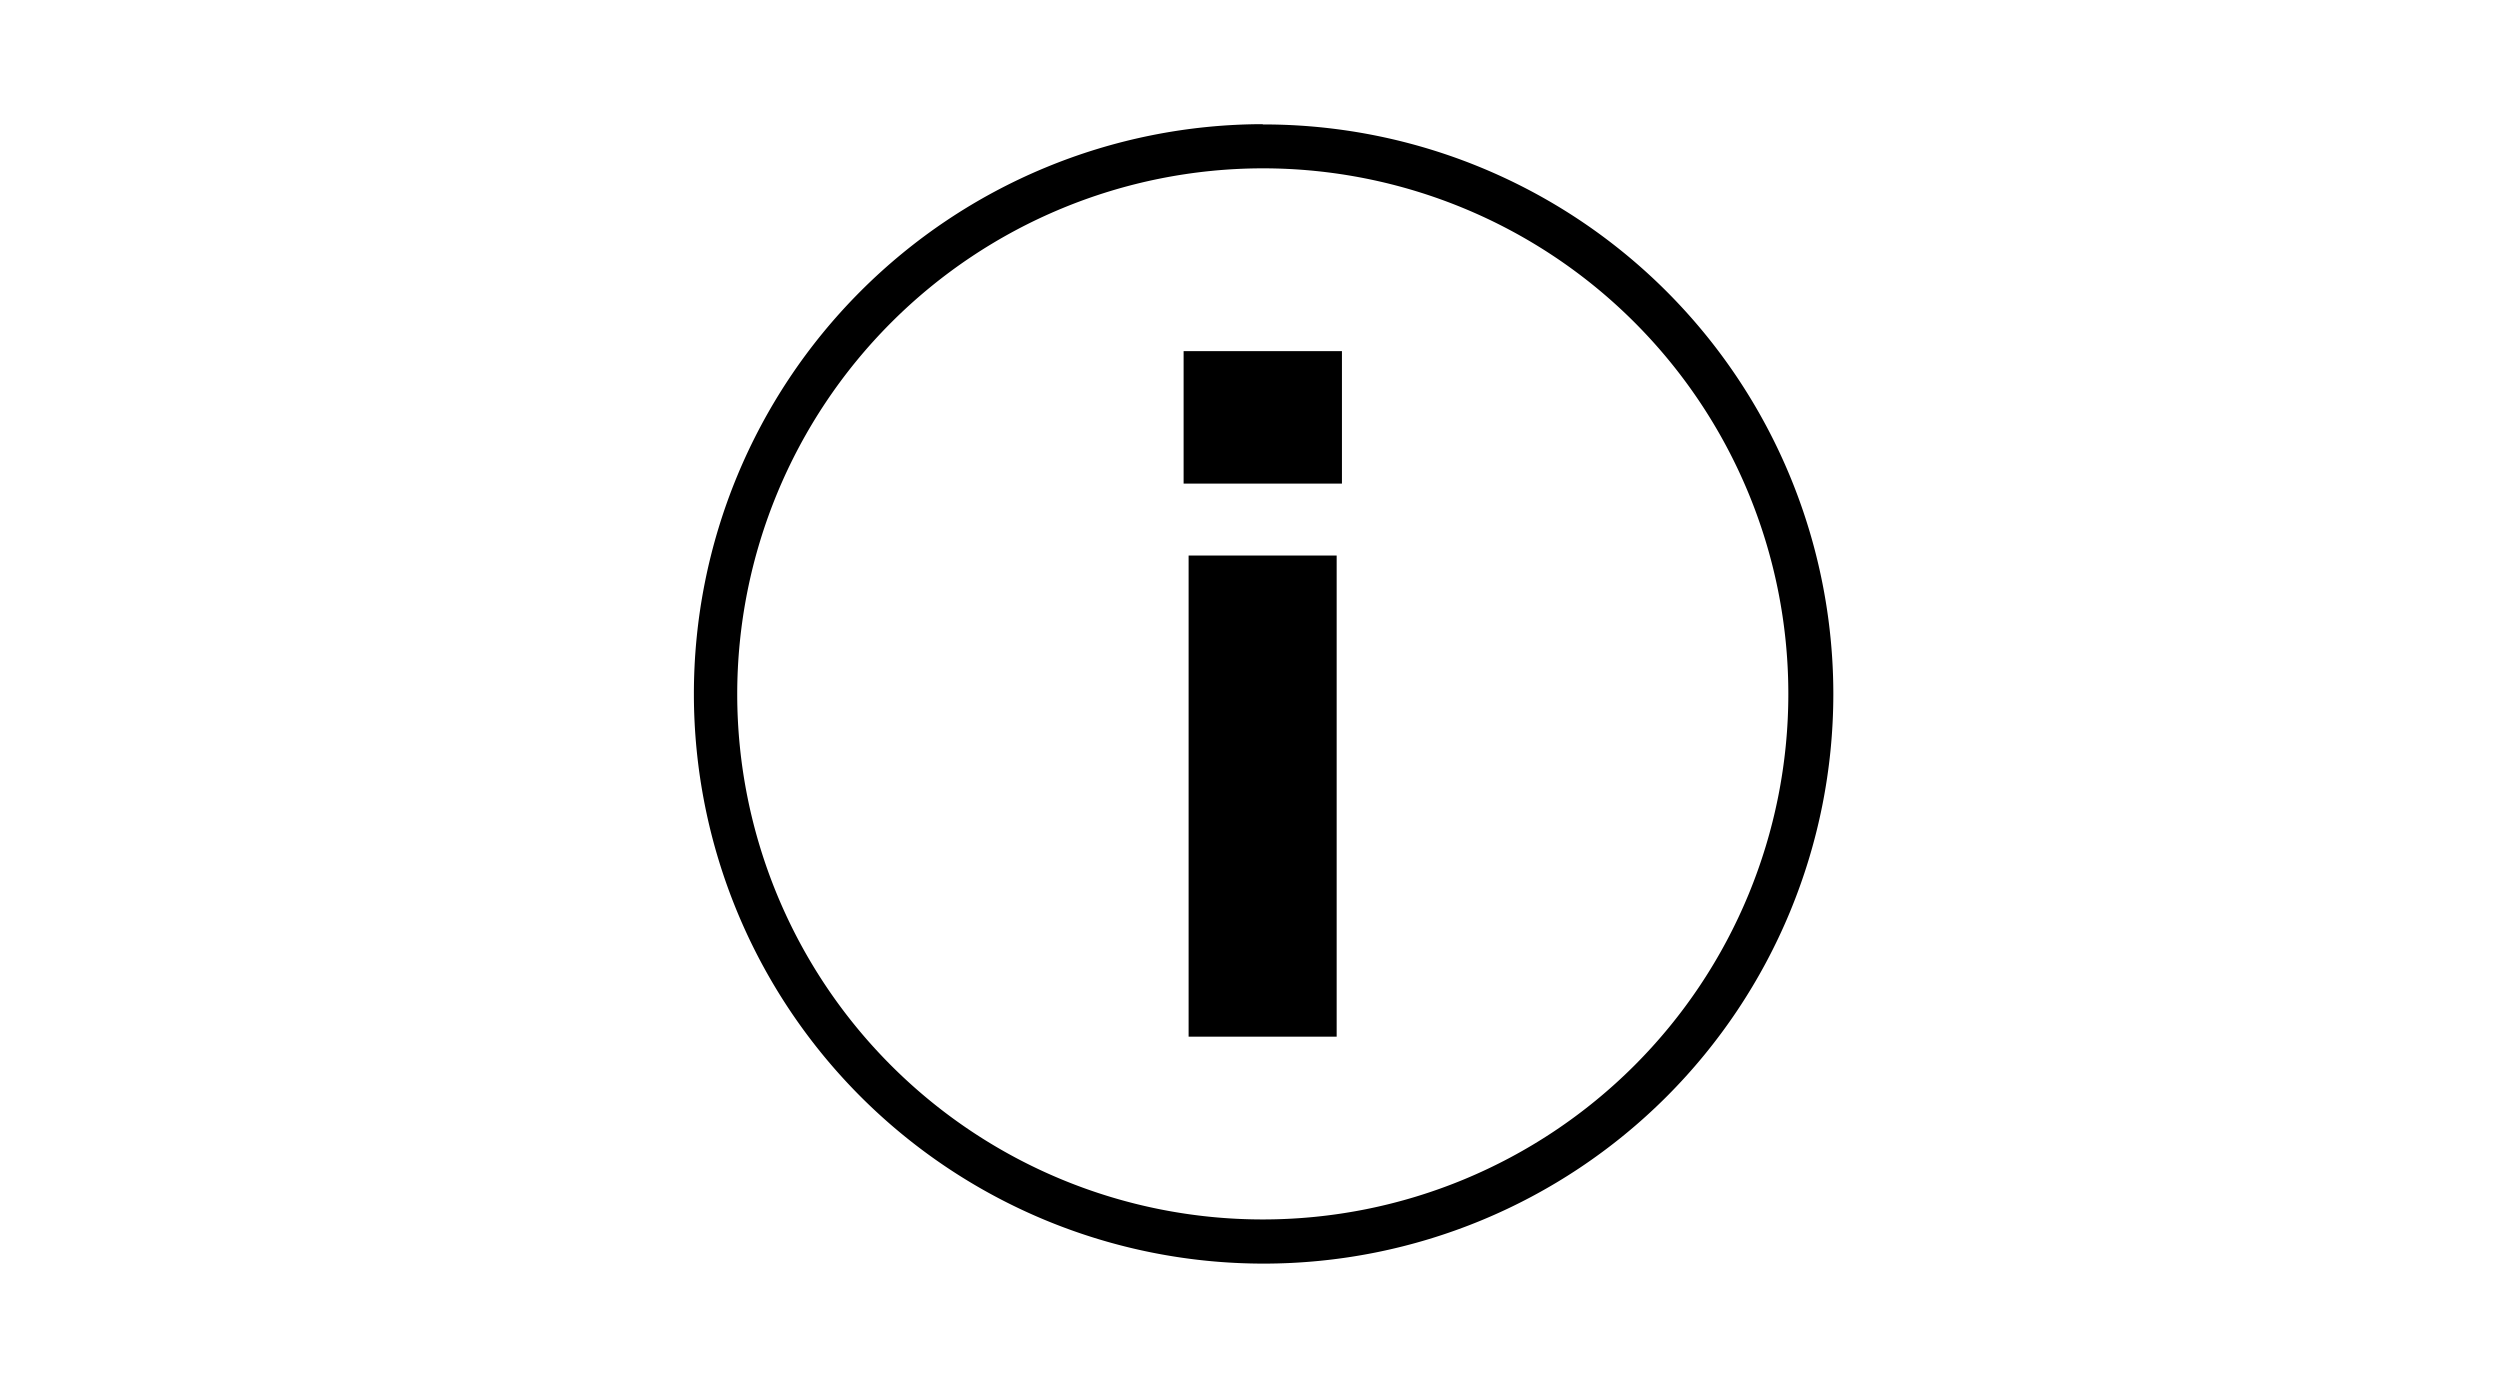
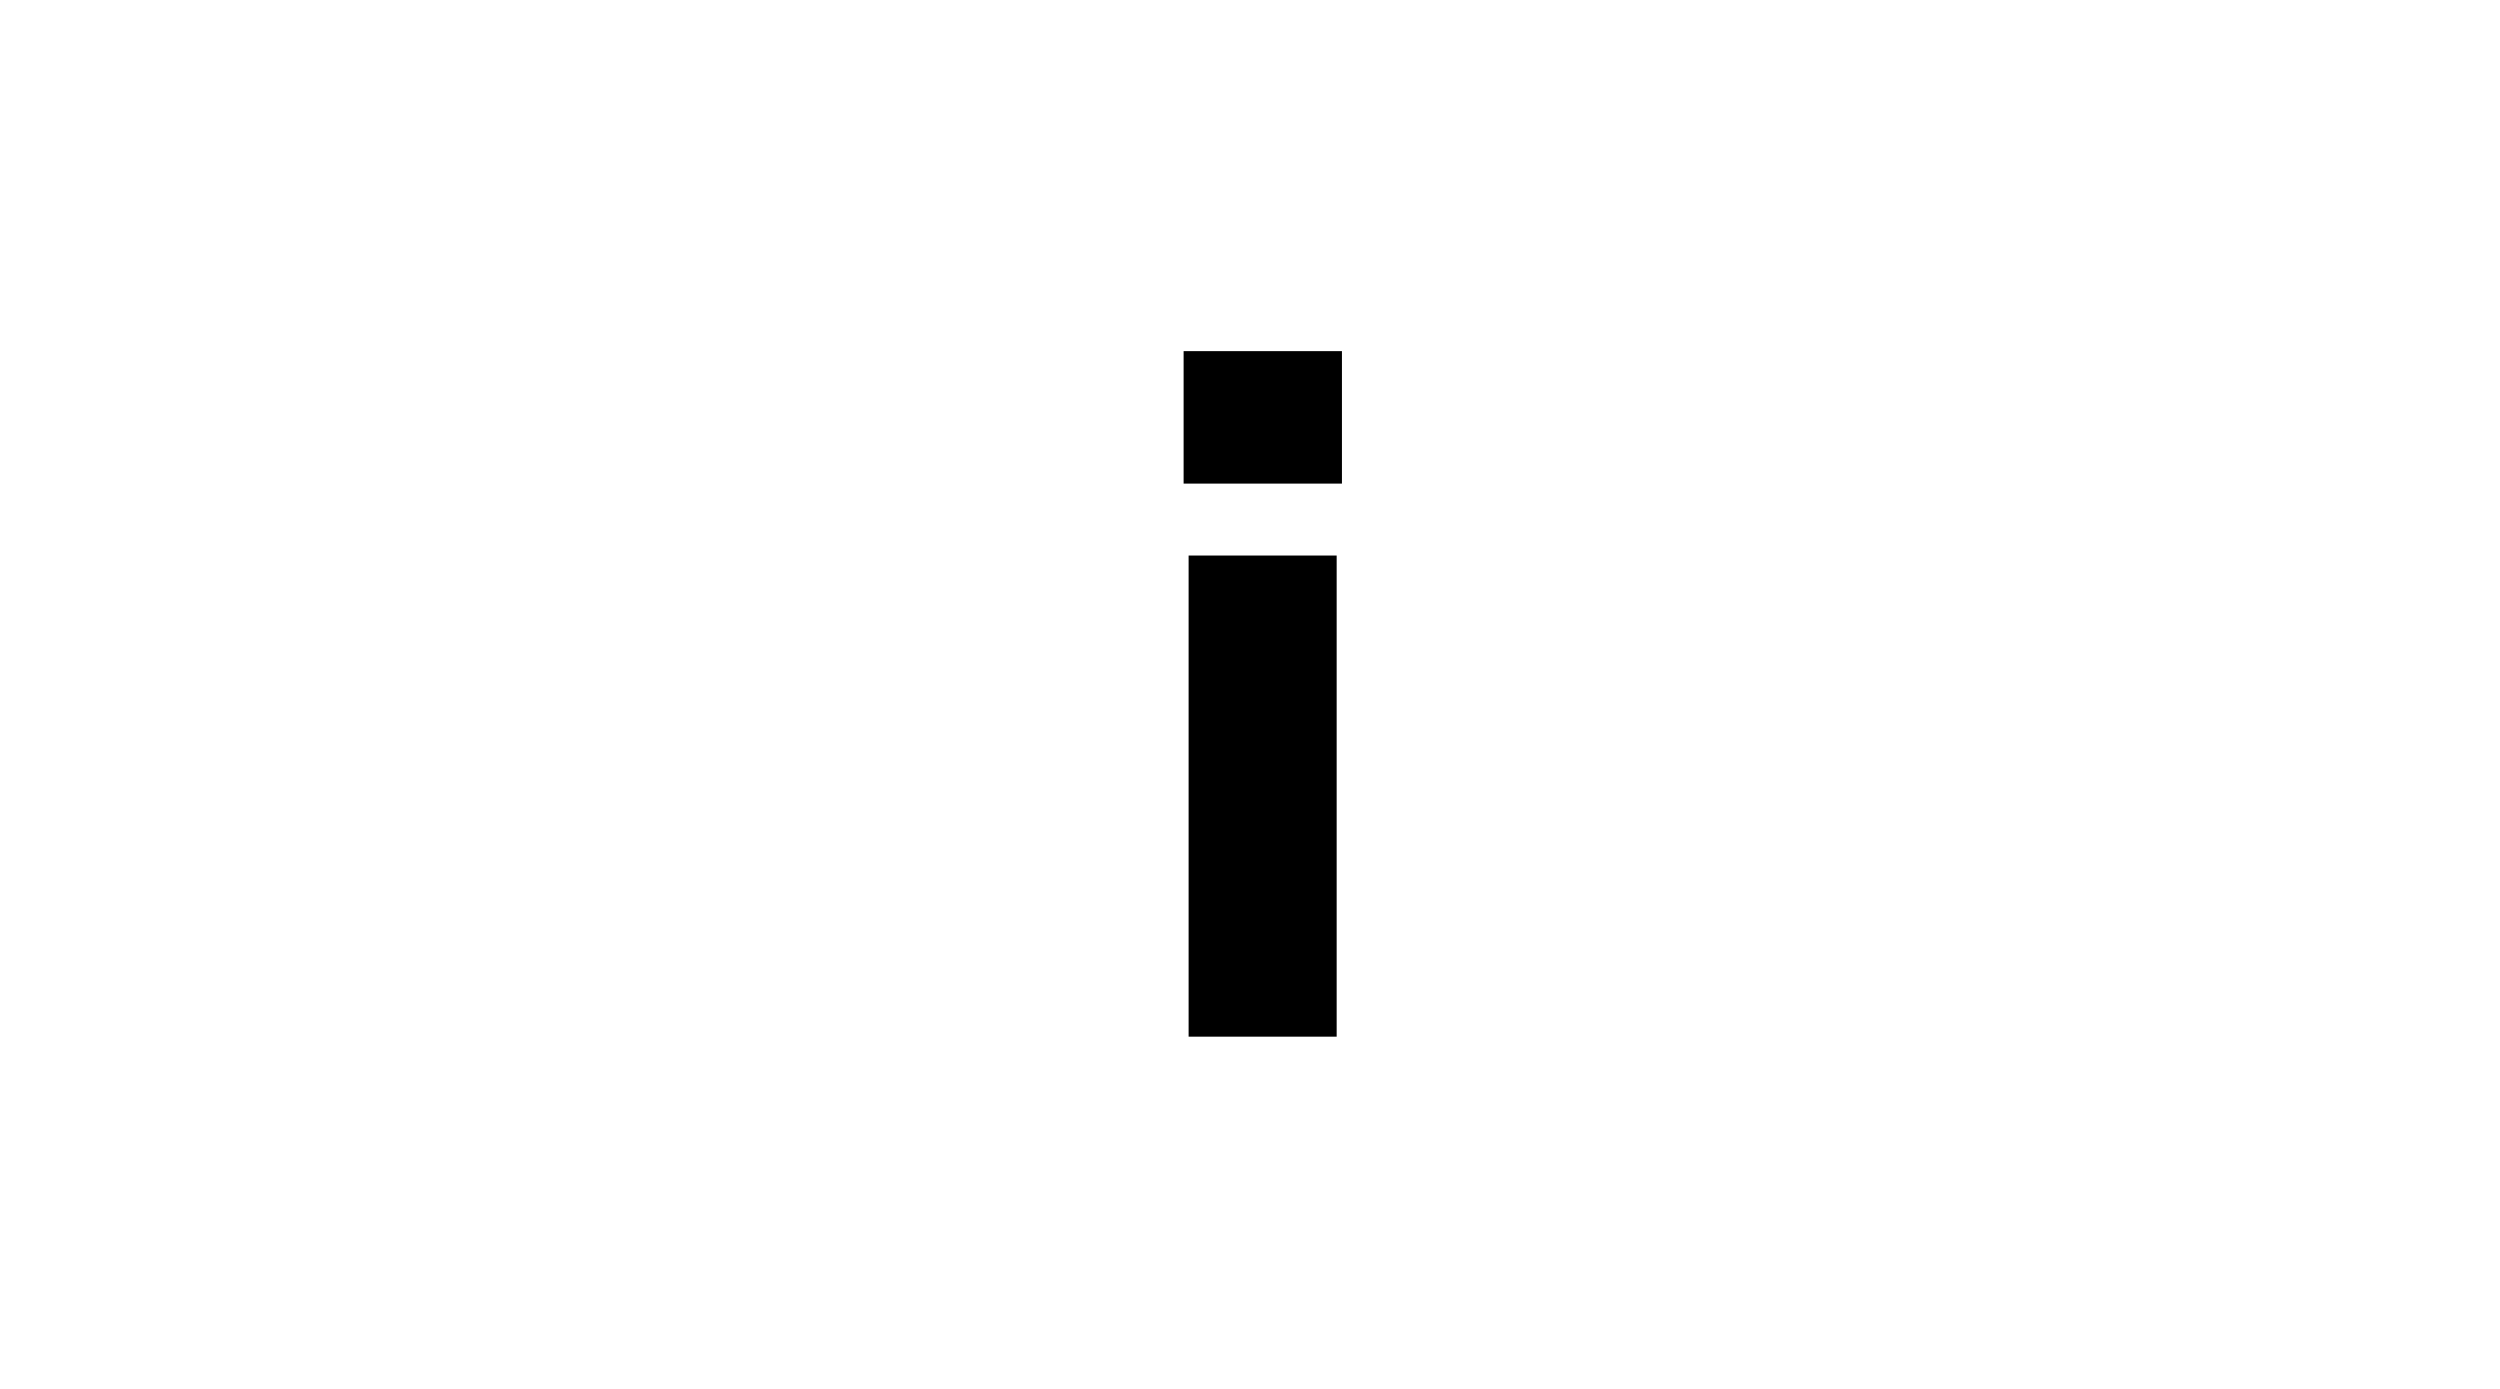
<svg xmlns="http://www.w3.org/2000/svg" id="Layer_1" data-name="Layer 1" viewBox="0 0 90 50">
  <title>171213-REBEL-Price-Guarantee-LP</title>
-   <path d="M45.46,6.06A18.92,18.92,0,1,1,26.54,25,18.94,18.94,0,0,1,45.46,6.06m0-1.59A20.51,20.51,0,1,0,66,25,20.51,20.51,0,0,0,45.46,4.48Z" />
  <path d="M42.61,12.64h5.7v4.77h-5.7ZM42.79,20h5.33V37.32H42.79Z" />
</svg>